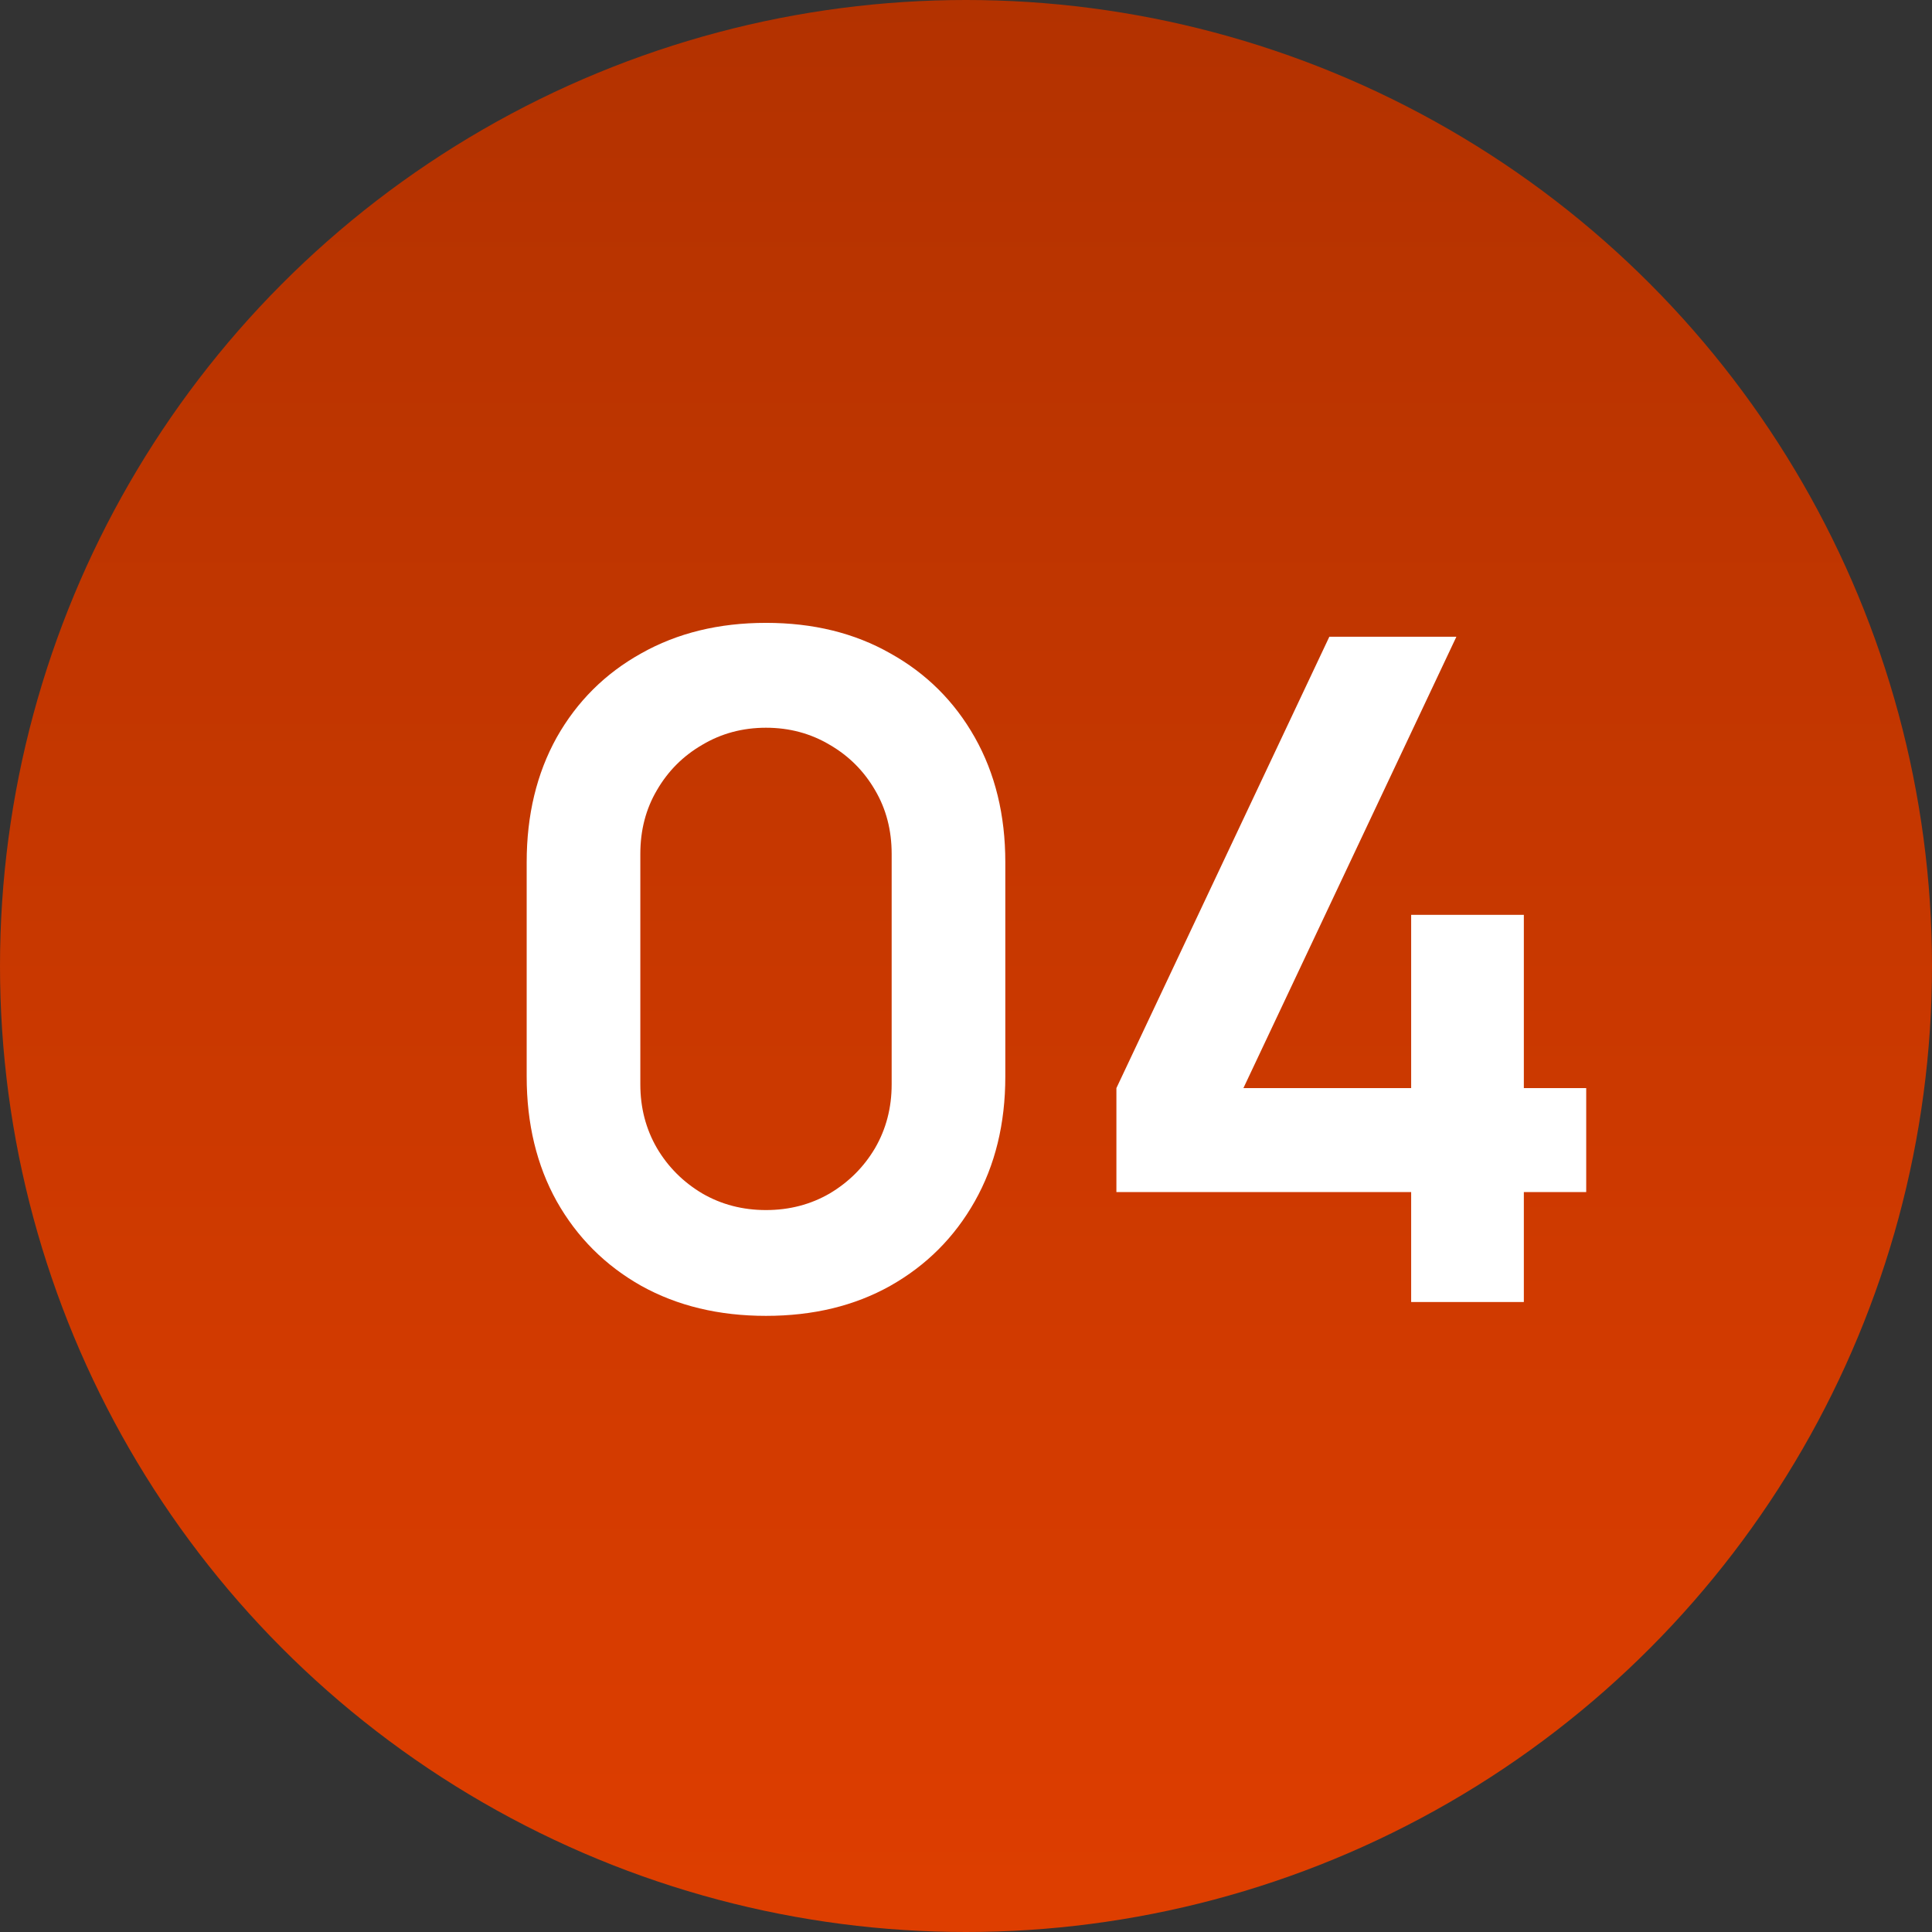
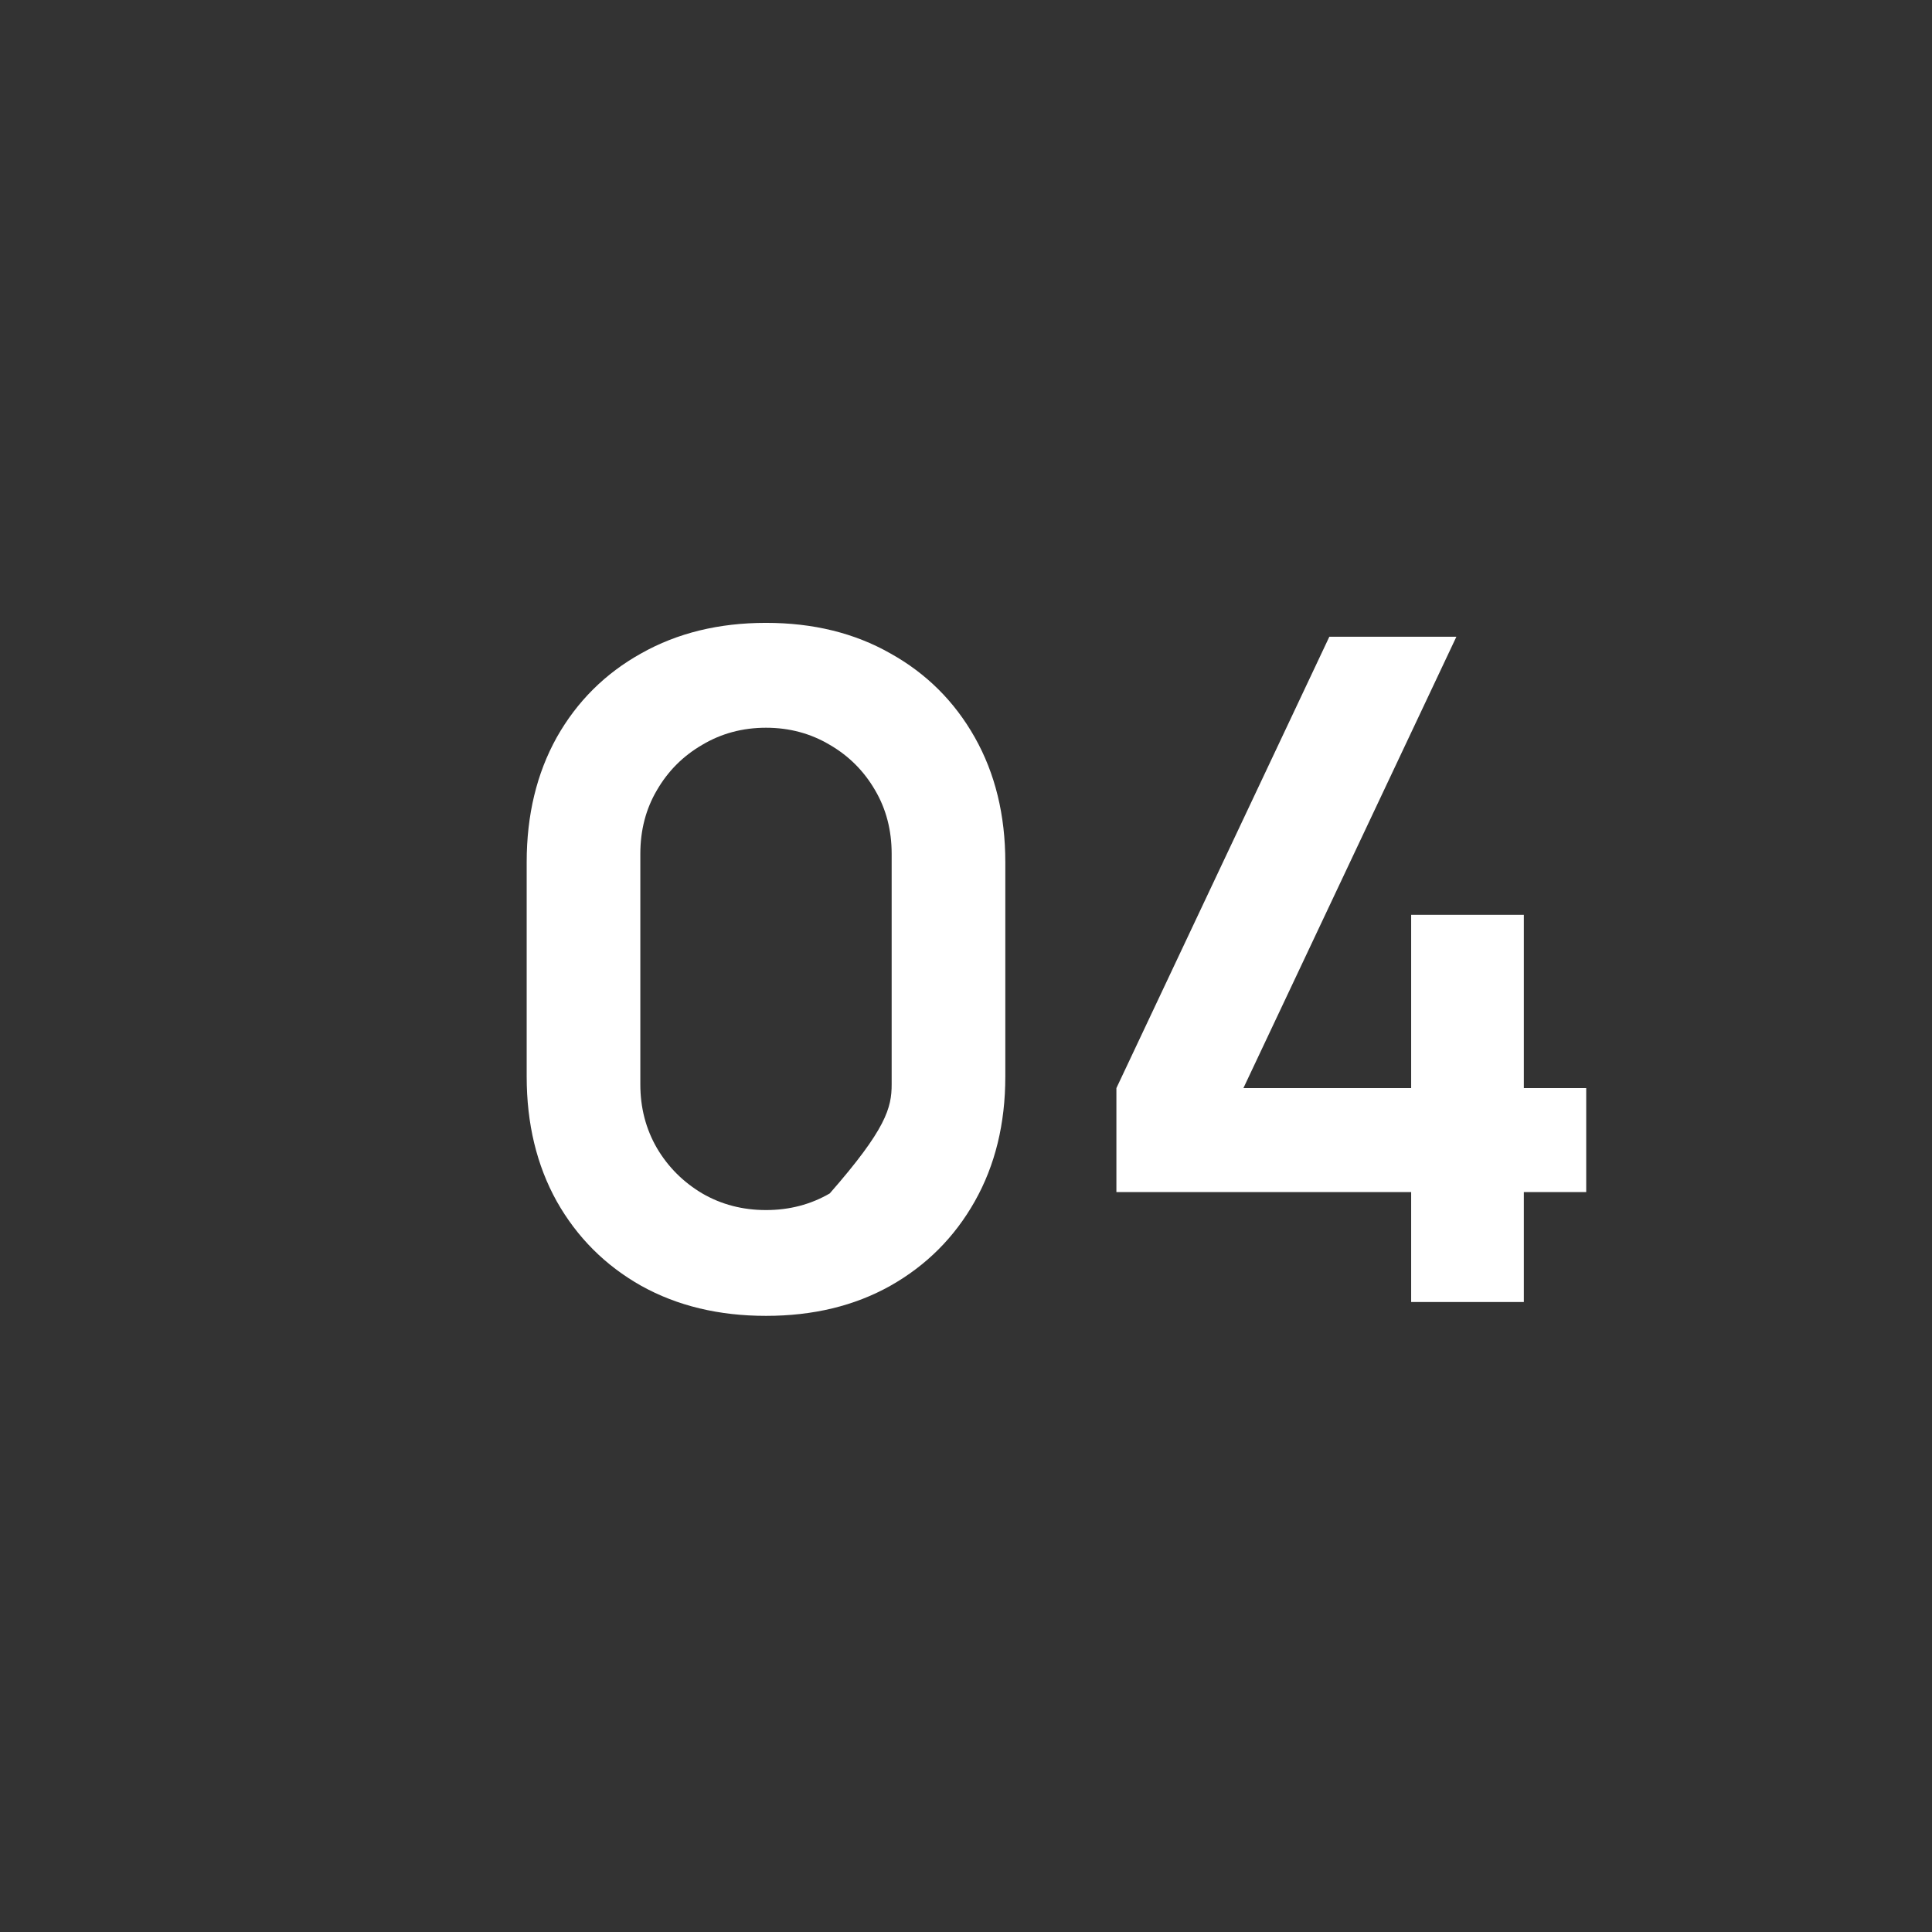
<svg xmlns="http://www.w3.org/2000/svg" width="46" height="46" viewBox="0 0 46 46" fill="none">
  <rect x="0" y="0" width="46" height="46" fill="#333333" stroke="none" />
-   <circle cx="23" cy="23" r="23" fill="url(#paint0_linear_249_165)" />
-   <path d="M18.238 31.33C17.116 31.33 16.126 31.092 15.268 30.615C14.41 30.131 13.739 29.46 13.255 28.602C12.778 27.744 12.54 26.754 12.54 25.632V20.528C12.54 19.406 12.778 18.416 13.255 17.558C13.739 16.7 14.41 16.033 15.268 15.556C16.126 15.072 17.116 14.83 18.238 14.83C19.36 14.83 20.346 15.072 21.197 15.556C22.055 16.033 22.726 16.7 23.21 17.558C23.694 18.416 23.936 19.406 23.936 20.528V25.632C23.936 26.754 23.694 27.744 23.21 28.602C22.726 29.46 22.055 30.131 21.197 30.615C20.346 31.092 19.36 31.33 18.238 31.33ZM18.238 28.811C18.795 28.811 19.301 28.679 19.756 28.415C20.211 28.144 20.57 27.784 20.834 27.337C21.098 26.882 21.23 26.376 21.23 25.819V20.33C21.23 19.765 21.098 19.259 20.834 18.812C20.57 18.357 20.211 17.998 19.756 17.734C19.301 17.463 18.795 17.327 18.238 17.327C17.681 17.327 17.175 17.463 16.72 17.734C16.265 17.998 15.906 18.357 15.642 18.812C15.378 19.259 15.246 19.765 15.246 20.33V25.819C15.246 26.376 15.378 26.882 15.642 27.337C15.906 27.784 16.265 28.144 16.72 28.415C17.175 28.679 17.681 28.811 18.238 28.811ZM33.599 31V28.382H26.581V25.907L31.651 15.16H34.676L29.605 25.907H33.599V21.782H36.282V25.907H37.767V28.382H36.282V31H33.599Z" fill="white" />
+   <path d="M18.238 31.33C17.116 31.33 16.126 31.092 15.268 30.615C14.41 30.131 13.739 29.46 13.255 28.602C12.778 27.744 12.54 26.754 12.54 25.632V20.528C12.54 19.406 12.778 18.416 13.255 17.558C13.739 16.7 14.41 16.033 15.268 15.556C16.126 15.072 17.116 14.83 18.238 14.83C19.36 14.83 20.346 15.072 21.197 15.556C22.055 16.033 22.726 16.7 23.21 17.558C23.694 18.416 23.936 19.406 23.936 20.528V25.632C23.936 26.754 23.694 27.744 23.21 28.602C22.726 29.46 22.055 30.131 21.197 30.615C20.346 31.092 19.36 31.33 18.238 31.33ZM18.238 28.811C18.795 28.811 19.301 28.679 19.756 28.415C21.098 26.882 21.23 26.376 21.23 25.819V20.33C21.23 19.765 21.098 19.259 20.834 18.812C20.57 18.357 20.211 17.998 19.756 17.734C19.301 17.463 18.795 17.327 18.238 17.327C17.681 17.327 17.175 17.463 16.72 17.734C16.265 17.998 15.906 18.357 15.642 18.812C15.378 19.259 15.246 19.765 15.246 20.33V25.819C15.246 26.376 15.378 26.882 15.642 27.337C15.906 27.784 16.265 28.144 16.72 28.415C17.175 28.679 17.681 28.811 18.238 28.811ZM33.599 31V28.382H26.581V25.907L31.651 15.16H34.676L29.605 25.907H33.599V21.782H36.282V25.907H37.767V28.382H36.282V31H33.599Z" fill="white" />
  <defs>
    <linearGradient id="paint0_linear_249_165" x1="17.595" y1="46" x2="17.595" y2="0" gradientUnits="userSpaceOnUse">
      <stop stop-color="#DE3E00" />
      <stop offset="1" stop-color="#B33200" />
    </linearGradient>
  </defs>
</svg>